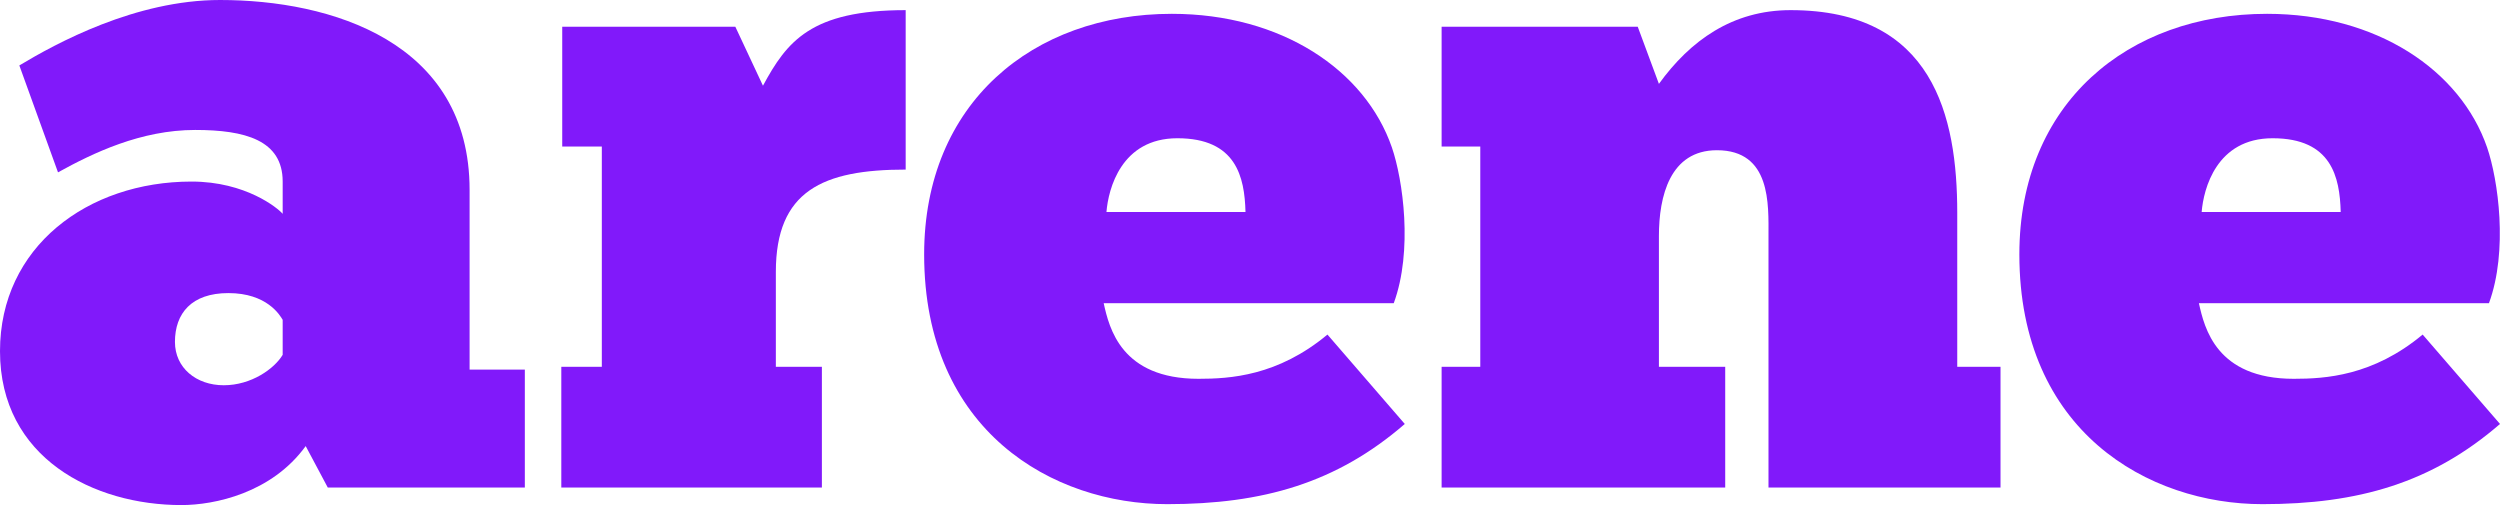
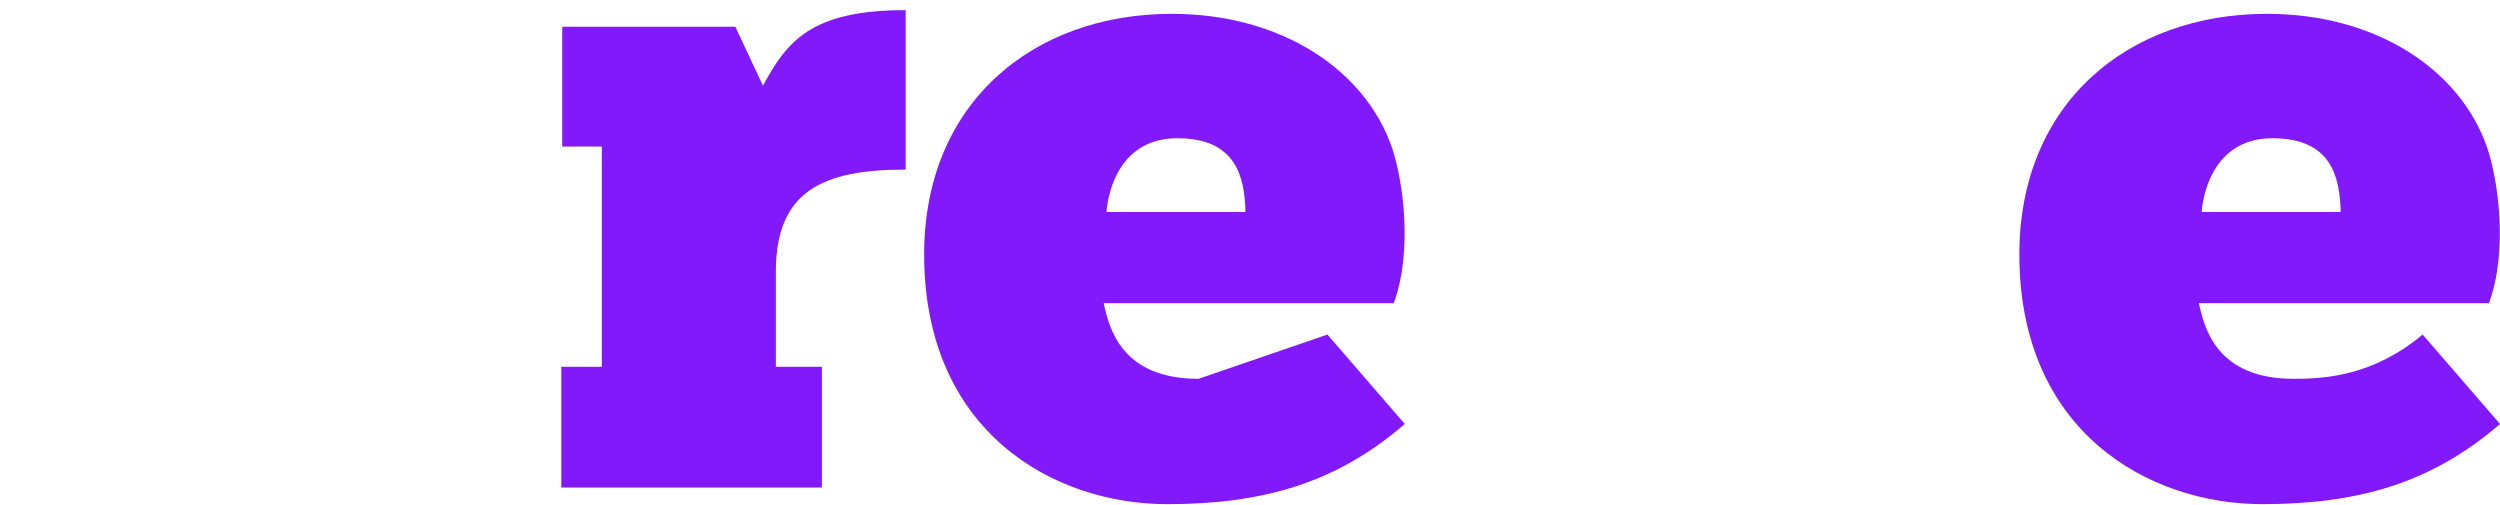
<svg xmlns="http://www.w3.org/2000/svg" width="1183" height="239" viewBox="0 0 1183 239" fill="none">
-   <path d="M27.45 81.557L9.15 30.965C26.578 20.498 64.049 0 104.134 0C156.419 0 222.211 19.626 222.211 89.843V174.889H248.353V230.714H155.112L144.655 211.088C128.534 233.33 101.52 239 85.834 239C44.442 239 0 216.757 0 166.166C0 116.883 41.392 85.918 90.627 85.918C116.334 85.918 131.584 98.566 133.762 101.182V85.918C133.762 66.292 115.898 61.495 92.37 61.495C66.663 61.495 44.006 72.398 27.45 81.557ZM105.877 182.303C118.948 182.303 129.841 174.453 133.762 167.911V151.338C132.455 149.157 126.355 138.69 108.055 138.69C90.627 138.69 82.784 148.285 82.784 161.805C82.784 174.016 92.806 182.303 105.877 182.303Z" fill="#8119FA" />
  <path d="M388.917 173.58V230.714H265.611V173.58H284.782V69.345H266.047V12.648H347.96L361.031 40.56C372.36 19.626 383.688 4.797 428.566 4.797V80.248C389.352 80.248 367.131 90.279 367.131 128.659V173.58H388.917Z" fill="#8119FA" />
-   <path d="M628.147 158.316L664.746 200.62C632.504 228.533 597.648 238.564 552.334 238.564C498.306 238.564 437.307 204.11 437.307 120.372C437.307 48.847 488.721 6.542 554.513 6.542C606.362 6.542 646.011 33.146 658.647 69.781C663.875 85.046 668.668 118.628 659.518 143.487H522.27C524.884 155.263 530.549 179.25 567.148 179.25C581.962 179.25 604.619 177.942 628.147 158.316ZM557.127 65.42C530.549 65.42 524.449 89.407 523.577 100.31H589.369C588.933 83.737 585.012 65.42 557.127 65.42Z" fill="#8119FA" />
-   <path d="M816.369 173.58V230.714H682.171V173.58H700.471V69.345H682.171V12.648H774.977L784.998 39.688C799.812 19.19 819.855 4.797 847.304 4.797C914.839 4.797 926.168 54.953 926.168 100.746V173.58H946.646V230.714H836.848V111.65C836.848 96.821 838.155 71.089 812.448 71.089C790.227 71.089 784.998 92.896 784.998 111.65V173.58H816.369Z" fill="#8119FA" />
+   <path d="M628.147 158.316L664.746 200.62C632.504 228.533 597.648 238.564 552.334 238.564C498.306 238.564 437.307 204.11 437.307 120.372C437.307 48.847 488.721 6.542 554.513 6.542C606.362 6.542 646.011 33.146 658.647 69.781C663.875 85.046 668.668 118.628 659.518 143.487H522.27C524.884 155.263 530.549 179.25 567.148 179.25ZM557.127 65.42C530.549 65.42 524.449 89.407 523.577 100.31H589.369C588.933 83.737 585.012 65.42 557.127 65.42Z" fill="#8119FA" />
  <path d="M1146.4 158.316L1183 200.62C1150.76 228.533 1115.9 238.564 1070.59 238.564C1016.56 238.564 955.561 204.11 955.561 120.372C955.561 48.847 1006.97 6.542 1072.77 6.542C1124.62 6.542 1164.26 33.146 1176.9 69.781C1182.13 85.046 1186.92 118.628 1177.77 143.487H1040.52C1043.14 155.263 1048.8 179.25 1085.4 179.25C1100.22 179.25 1122.87 177.942 1146.4 158.316ZM1075.38 65.42C1048.8 65.42 1042.7 89.407 1041.83 100.31H1107.62C1107.19 83.737 1103.27 65.42 1075.38 65.42Z" fill="#8119FA" />
</svg>